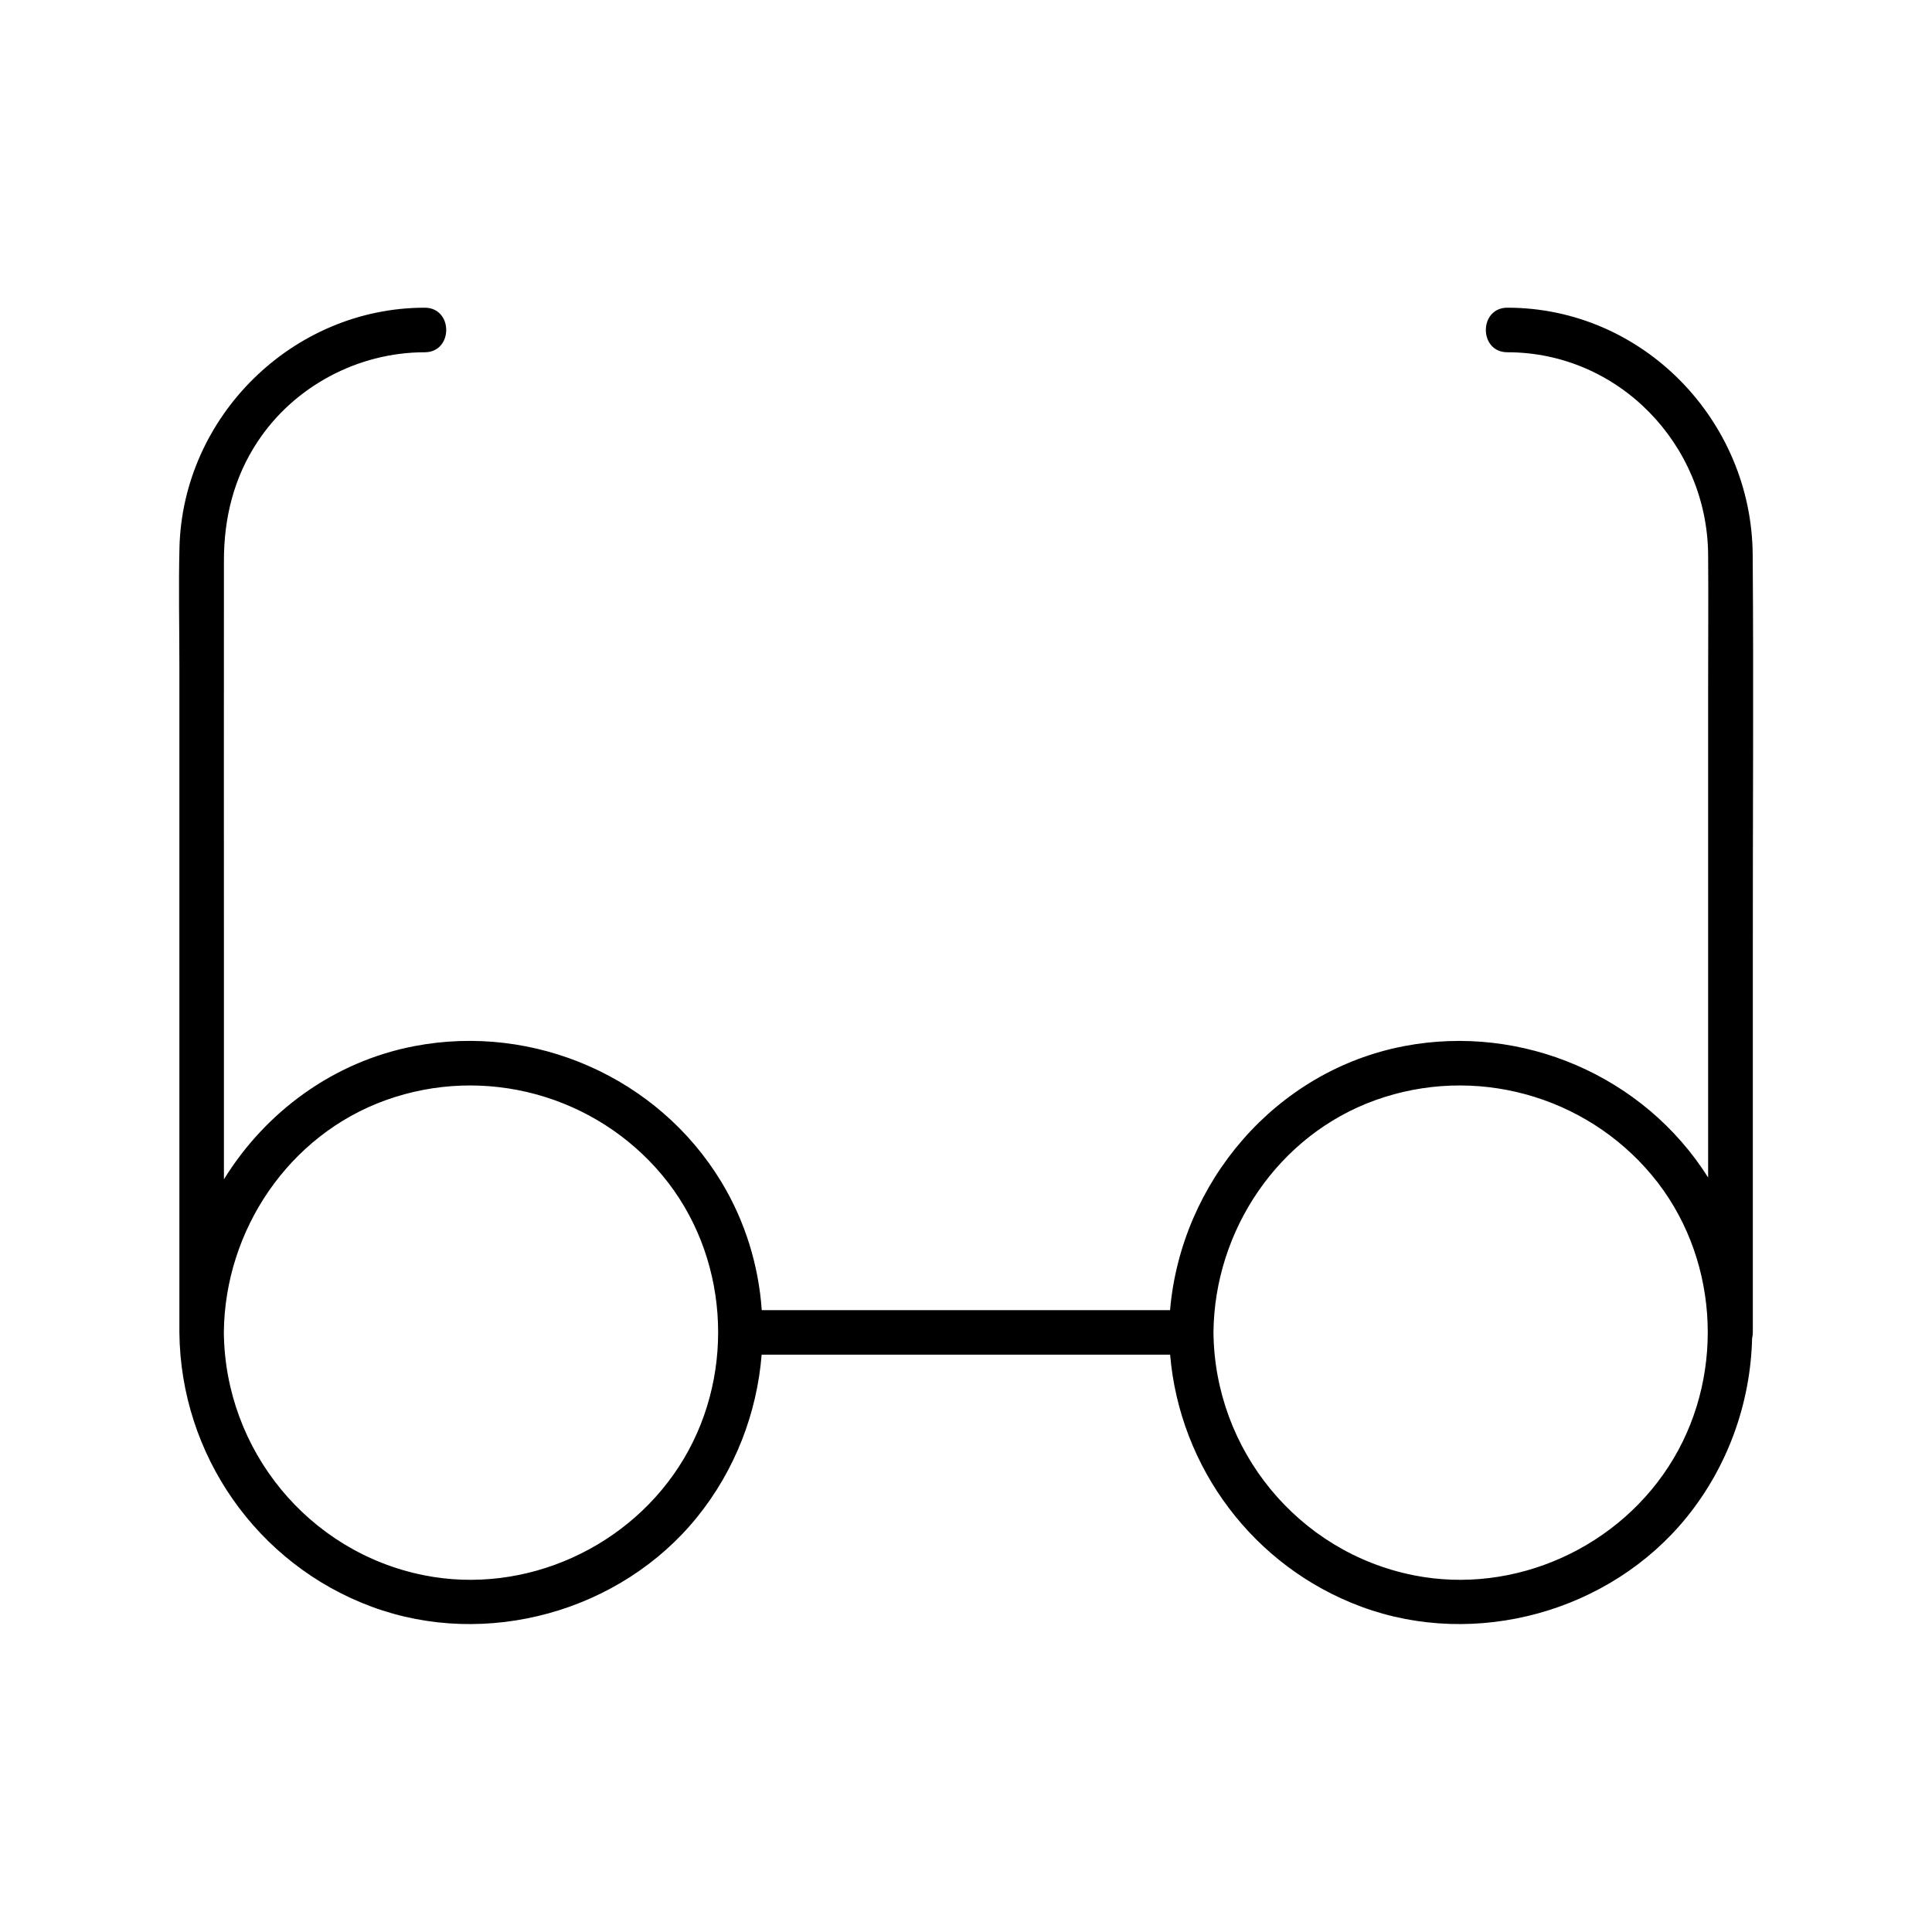
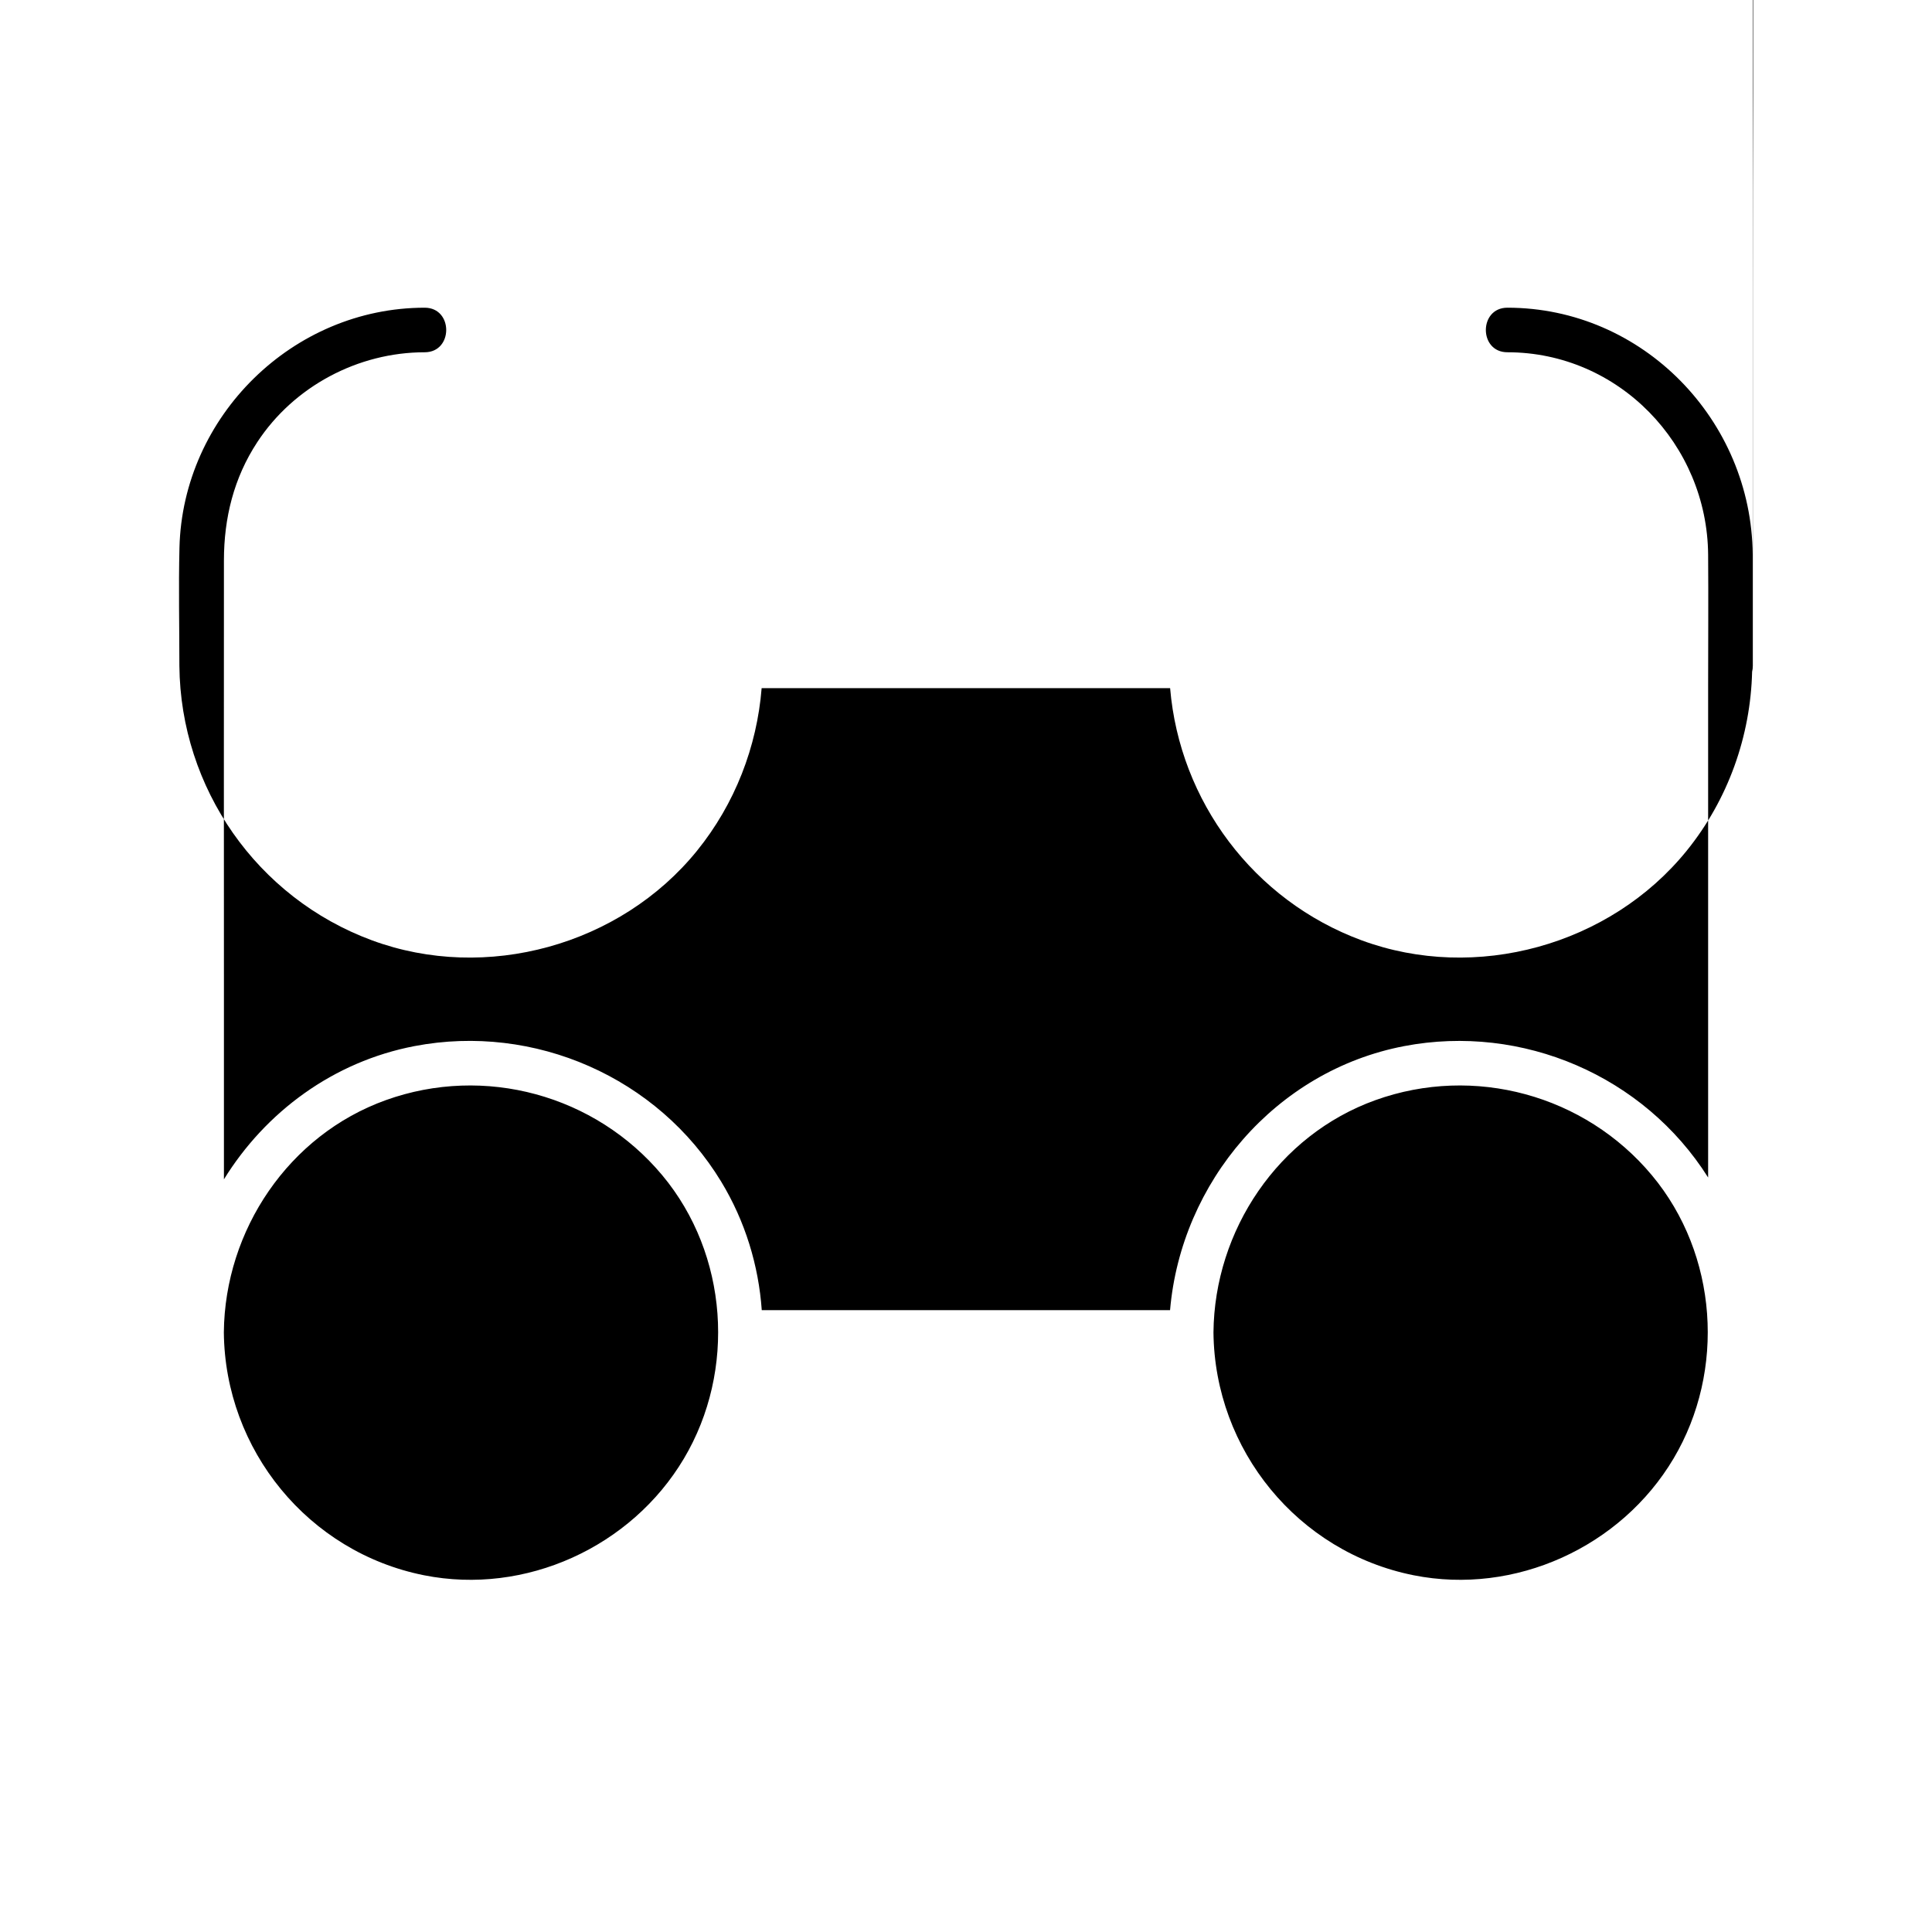
<svg xmlns="http://www.w3.org/2000/svg" fill="#000000" width="800px" height="800px" version="1.1" viewBox="144 144 512 512">
-   <path d="m608.48 290.95c-0.277-35.543-29.098-65.406-65.012-65.406-7.598 0-7.606 11.809 0 11.809 29.531 0 52.98 24.461 53.203 53.648 0.09 11.672 0 23.352 0 35.02v130.03c-16.984-26.934-49.238-40.797-80.531-34.824-34.086 6.504-59.137 36.062-62.062 69.973h-98.992-9.211c-0.836-11.836-4.379-23.539-10.754-34.055-16.785-27.66-49.516-41.977-81.23-35.926-21.578 4.121-39.527 17.477-50.547 35.316v-54.355c0-36.555-0.039-73.121 0-109.68 0.012-11.246 2.617-21.855 8.848-31.34 9.703-14.789 26.715-23.805 44.359-23.805 7.598 0 7.606-11.809 0-11.809-34.953 0-64.156 28.773-64.992 63.637-0.254 10.422-0.02 20.871-0.02 31.281v138.85 37.777c0.305 32.402 20.555 61.461 50.992 72.719 30.289 11.207 65.879 1.348 86.18-23.715 10.086-12.457 15.891-27.602 17.133-43.098h99.109 9.141c2.539 29.984 22.141 56.246 50.707 66.812 30.289 11.207 65.879 1.348 86.18-23.715 11.031-13.617 16.934-30.453 17.348-47.449 0.117-0.48 0.188-0.992 0.188-1.555v-99.336c-0.035-35.598 0.238-71.211-0.035-106.81zm-283.24 239.59c-13.934 23.457-42.016 36.281-68.879 30.918-30.66-6.121-52.742-33.199-53.039-64.363 0.254-27.09 17.18-52.301 42.934-61.551 26.125-9.387 55.488-1.387 73.258 19.918 17.477 20.938 19.594 51.738 5.727 75.078zm262.26 0c-13.934 23.457-42.016 36.281-68.879 30.918-30.66-6.121-52.742-33.199-53.039-64.363 0.254-27.09 17.18-52.301 42.934-61.551 26.125-9.387 55.488-1.387 73.258 19.918 17.477 20.938 19.59 51.738 5.727 75.078z" />
+   <path d="m608.48 290.95c-0.277-35.543-29.098-65.406-65.012-65.406-7.598 0-7.606 11.809 0 11.809 29.531 0 52.98 24.461 53.203 53.648 0.09 11.672 0 23.352 0 35.02v130.03c-16.984-26.934-49.238-40.797-80.531-34.824-34.086 6.504-59.137 36.062-62.062 69.973h-98.992-9.211c-0.836-11.836-4.379-23.539-10.754-34.055-16.785-27.66-49.516-41.977-81.23-35.926-21.578 4.121-39.527 17.477-50.547 35.316v-54.355c0-36.555-0.039-73.121 0-109.68 0.012-11.246 2.617-21.855 8.848-31.34 9.703-14.789 26.715-23.805 44.359-23.805 7.598 0 7.606-11.809 0-11.809-34.953 0-64.156 28.773-64.992 63.637-0.254 10.422-0.02 20.871-0.02 31.281c0.305 32.402 20.555 61.461 50.992 72.719 30.289 11.207 65.879 1.348 86.18-23.715 10.086-12.457 15.891-27.602 17.133-43.098h99.109 9.141c2.539 29.984 22.141 56.246 50.707 66.812 30.289 11.207 65.879 1.348 86.18-23.715 11.031-13.617 16.934-30.453 17.348-47.449 0.117-0.48 0.188-0.992 0.188-1.555v-99.336c-0.035-35.598 0.238-71.211-0.035-106.81zm-283.24 239.59c-13.934 23.457-42.016 36.281-68.879 30.918-30.66-6.121-52.742-33.199-53.039-64.363 0.254-27.09 17.18-52.301 42.934-61.551 26.125-9.387 55.488-1.387 73.258 19.918 17.477 20.938 19.594 51.738 5.727 75.078zm262.26 0c-13.934 23.457-42.016 36.281-68.879 30.918-30.66-6.121-52.742-33.199-53.039-64.363 0.254-27.09 17.18-52.301 42.934-61.551 26.125-9.387 55.488-1.387 73.258 19.918 17.477 20.938 19.59 51.738 5.727 75.078z" />
</svg>